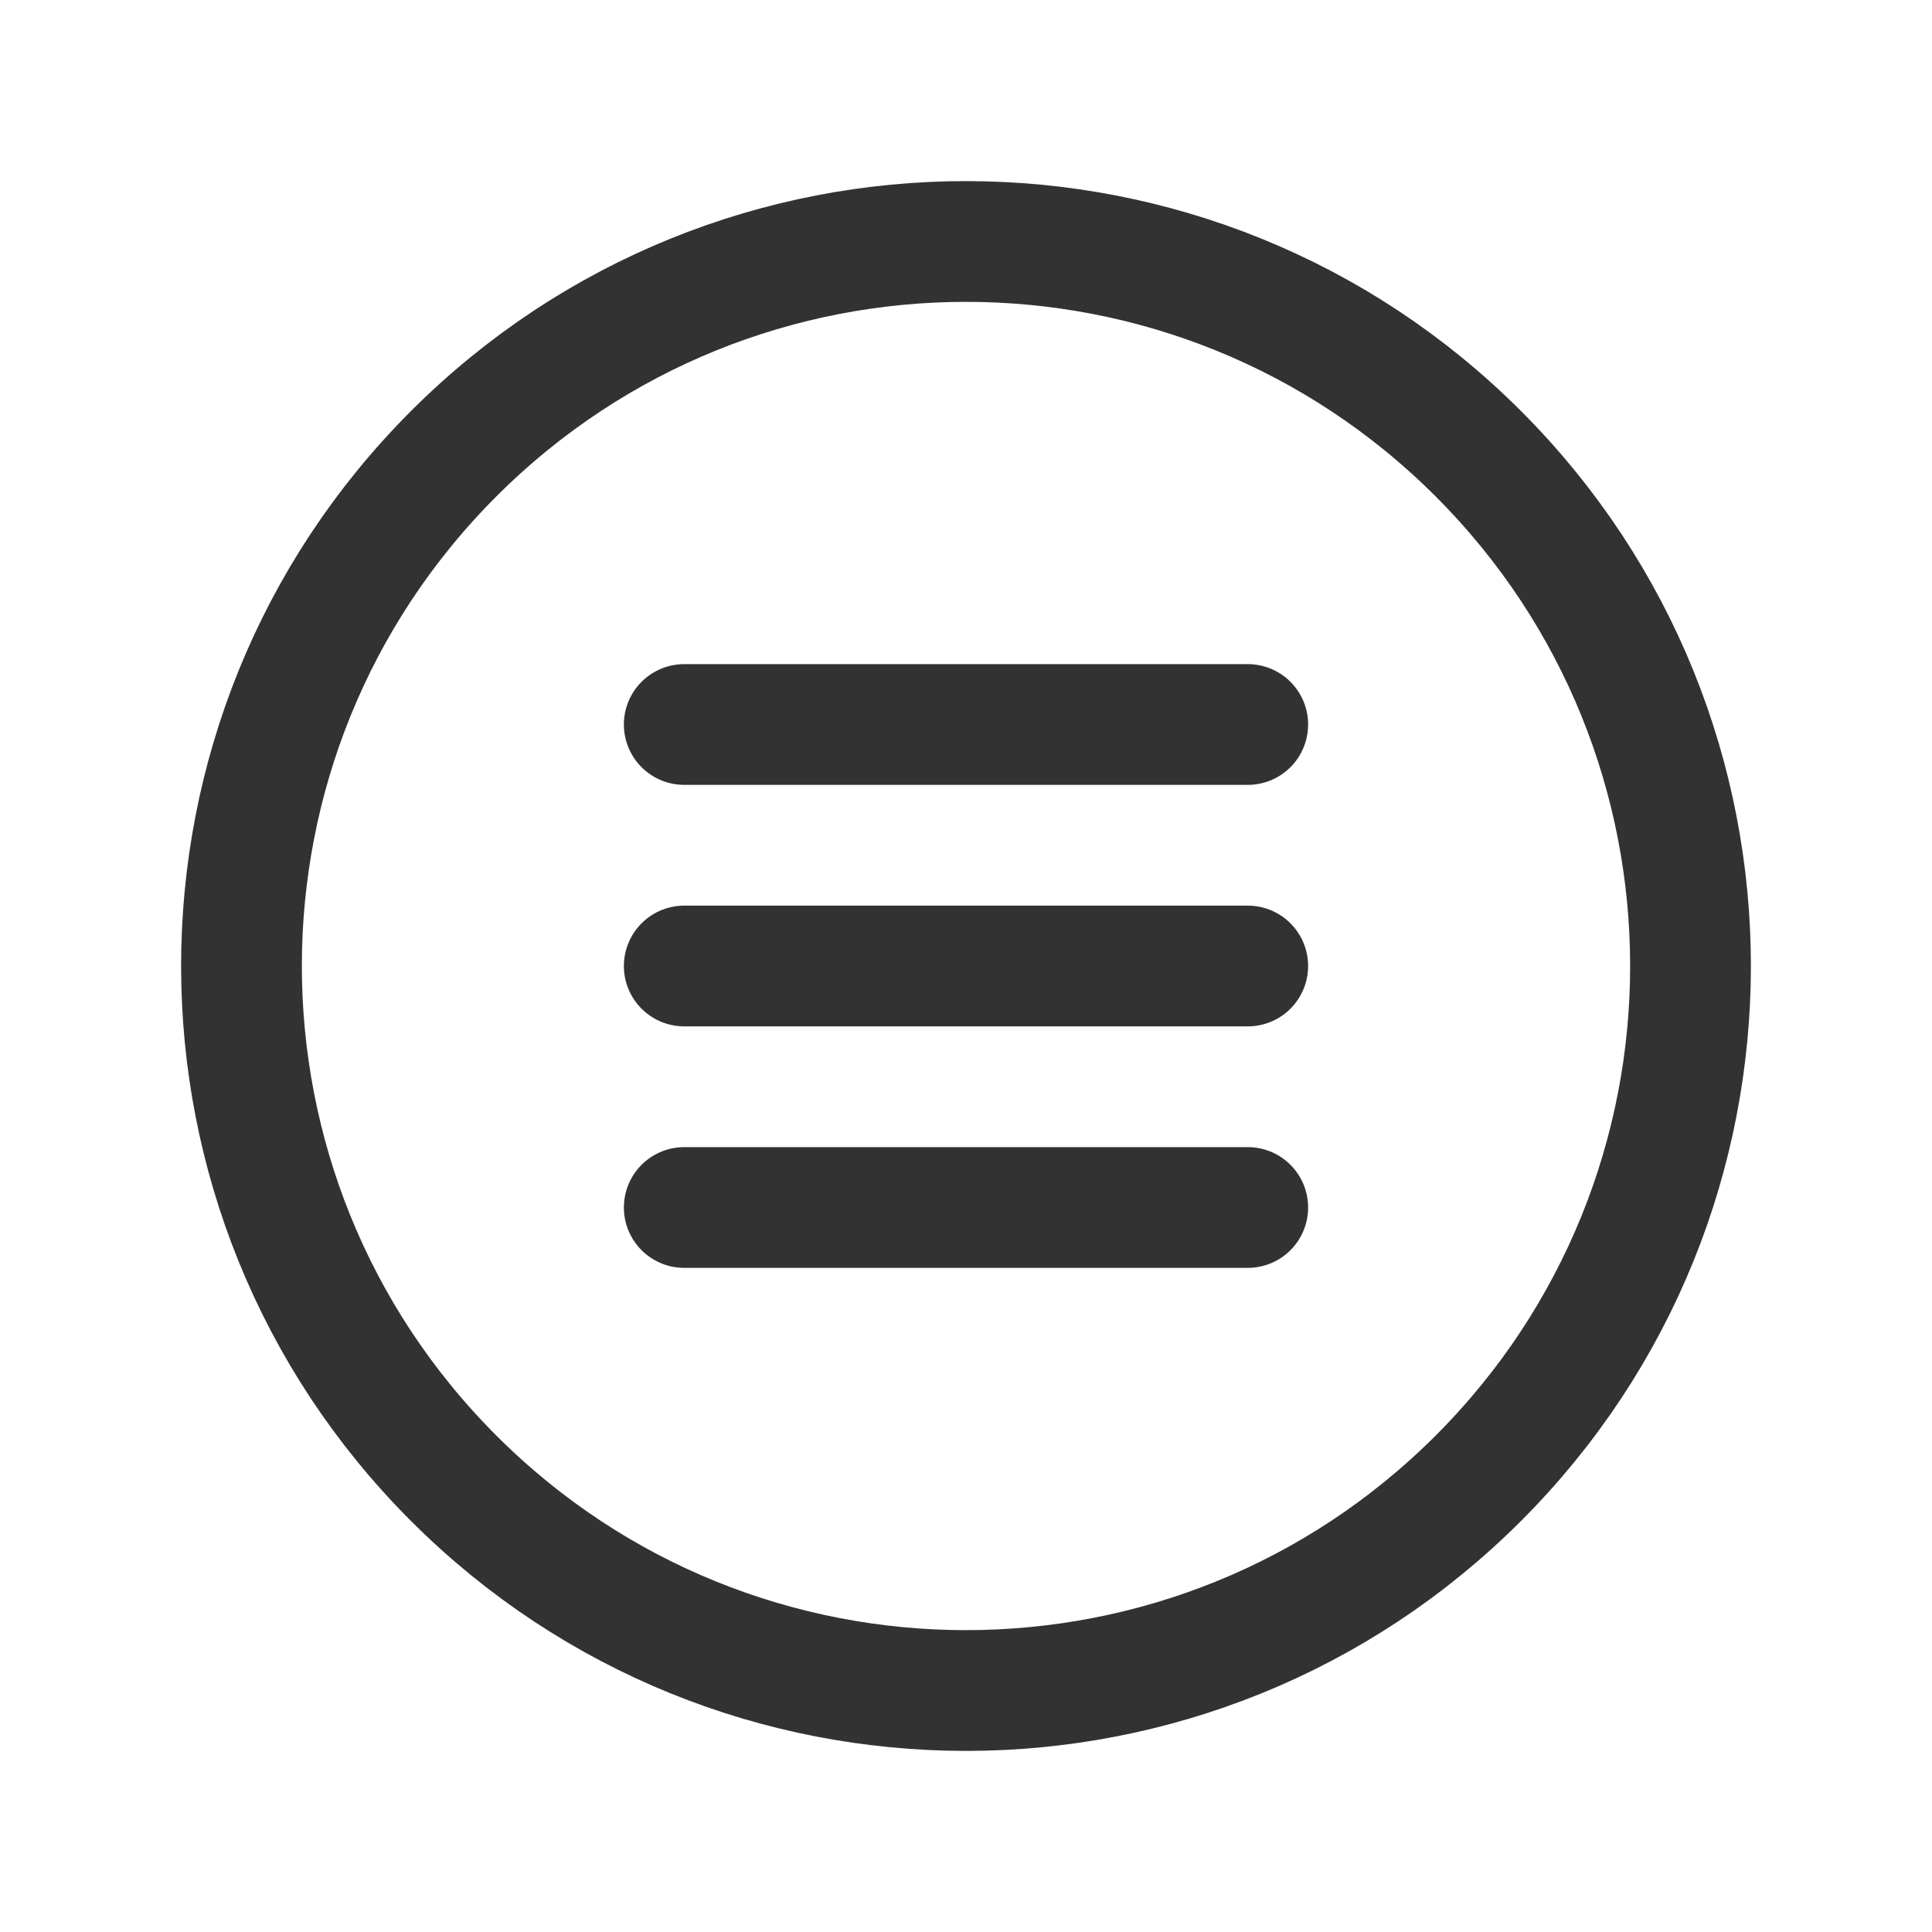
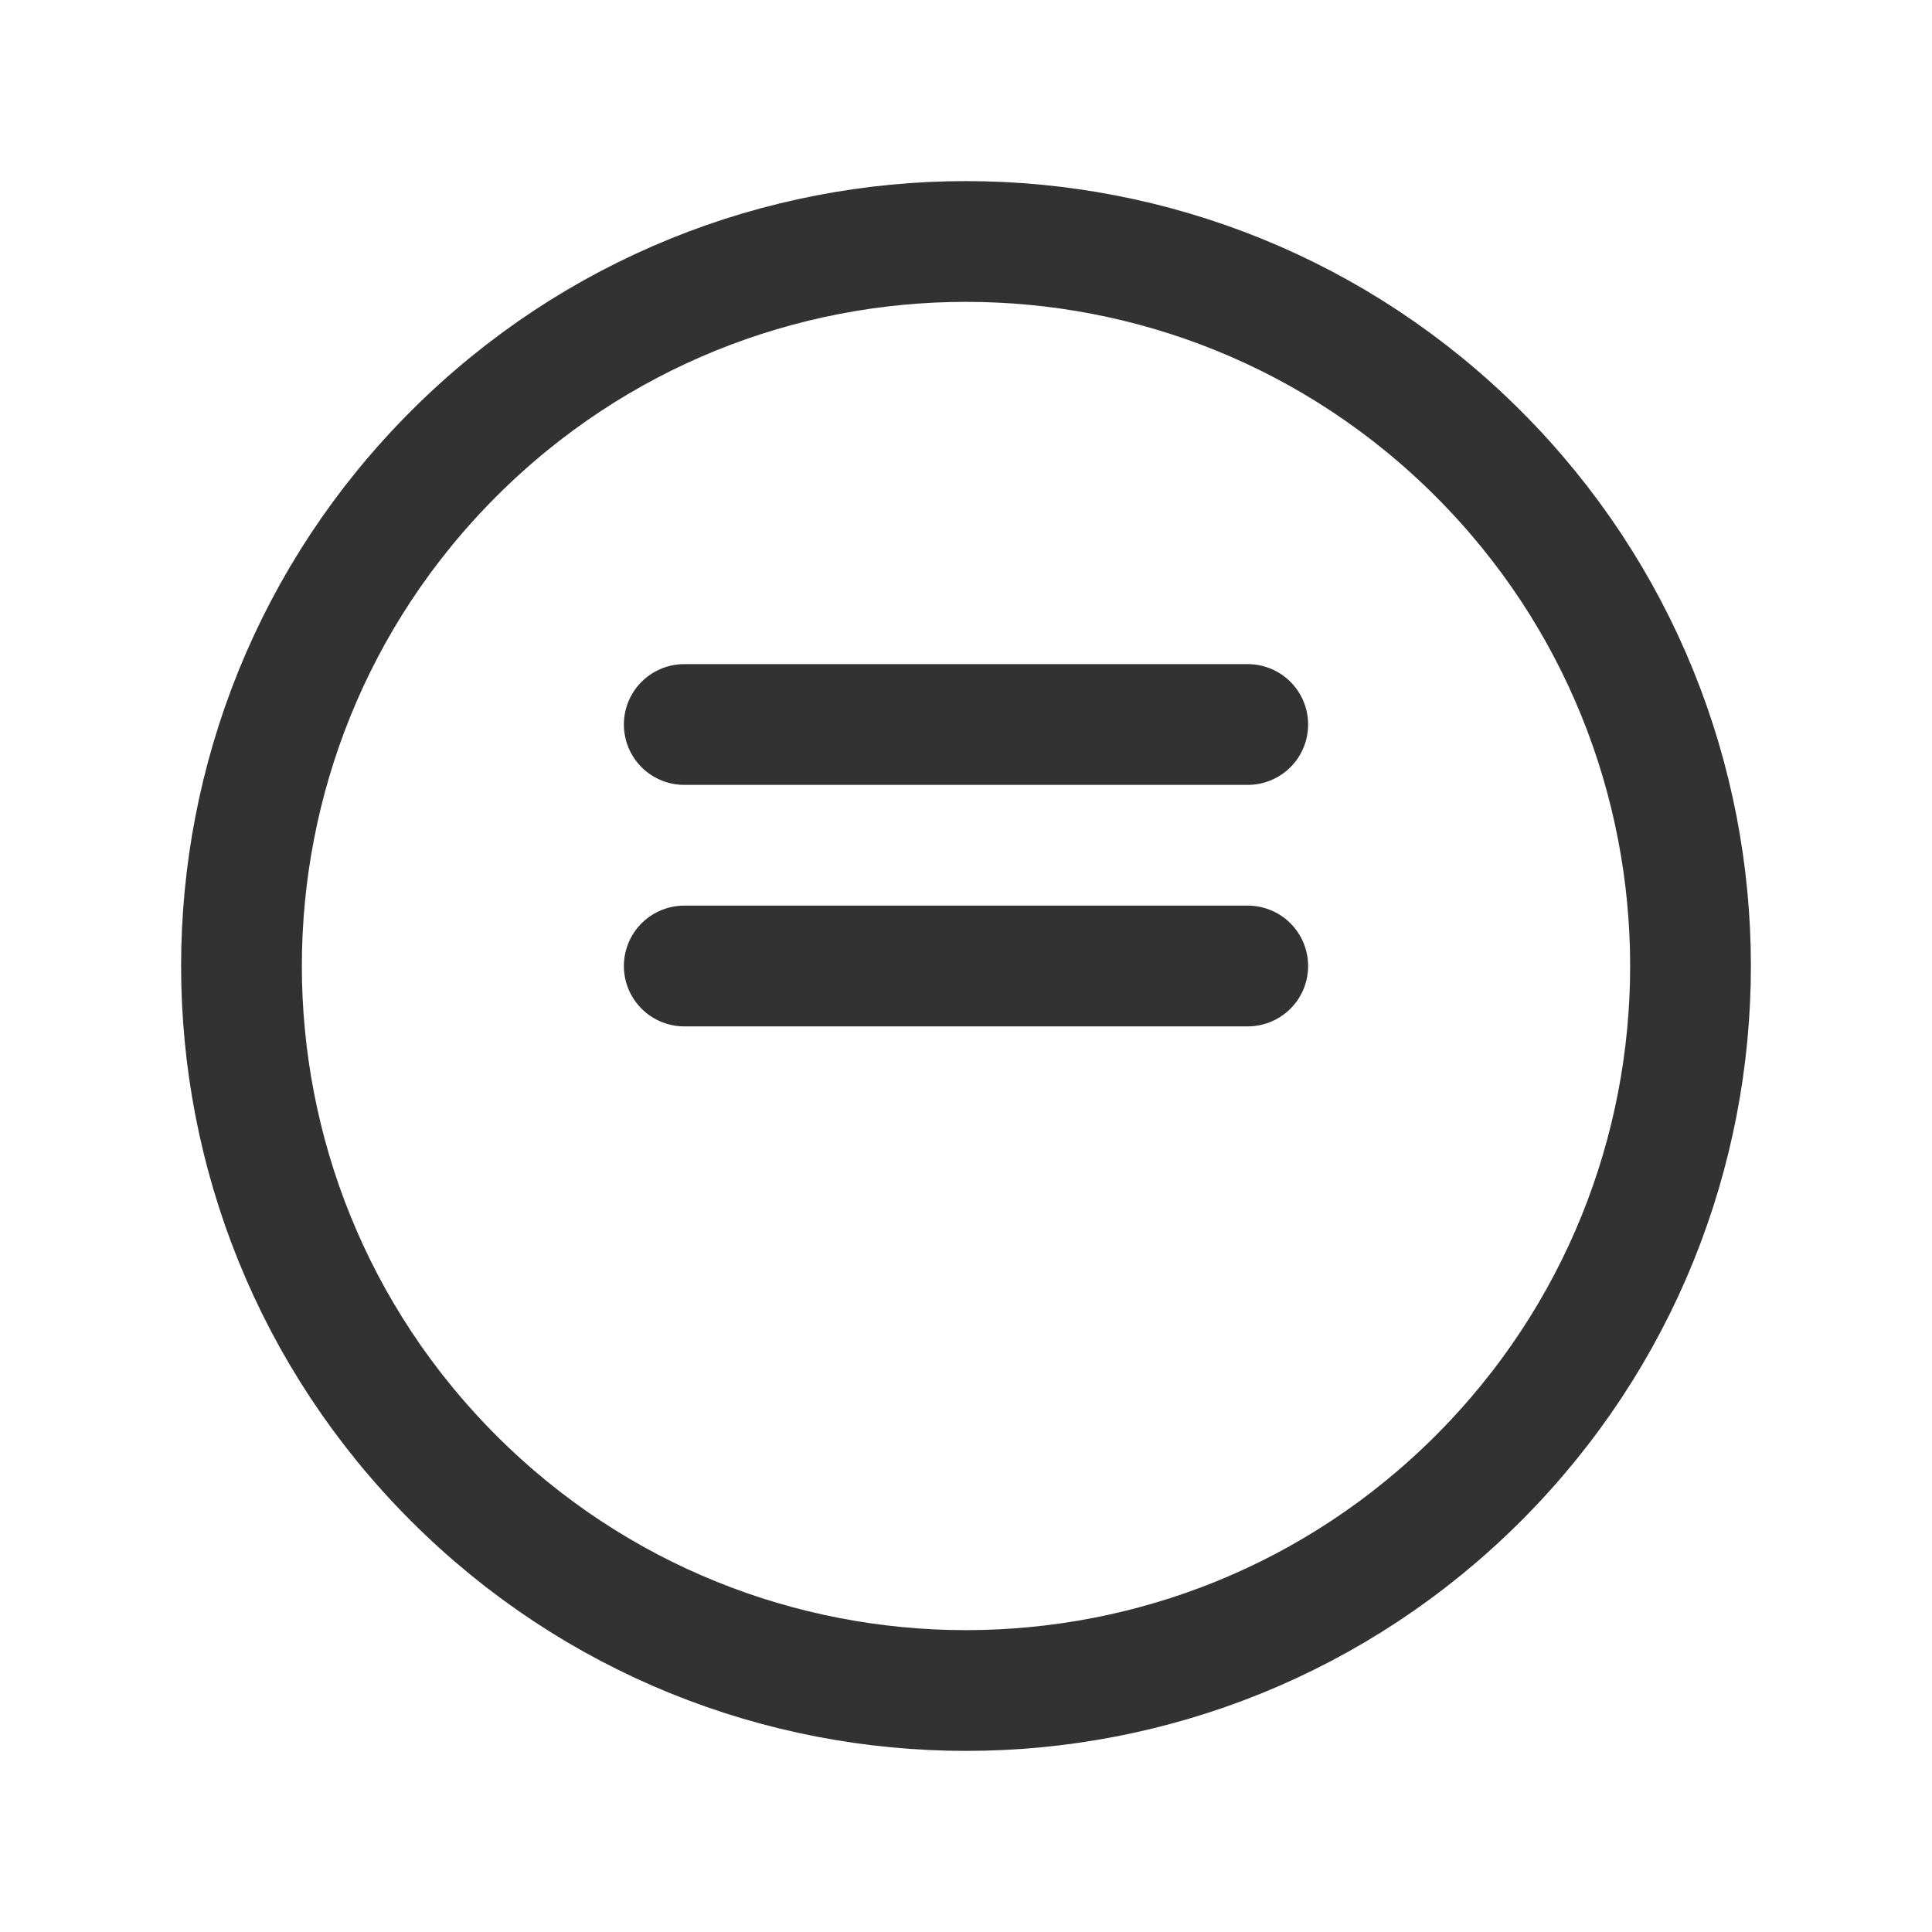
<svg xmlns="http://www.w3.org/2000/svg" width="24" height="24" viewBox="0 0 24 24" fill="none">
  <path d="M18.364 5.636C21.879 9.151 21.879 14.849 18.364 18.364C14.849 21.879 9.151 21.879 5.636 18.364C2.121 14.849 2.121 9.151 5.636 5.636C9.151 2.121 14.849 2.121 18.364 5.636" stroke="#323232" stroke-width="1.5" stroke-linecap="round" stroke-linejoin="round" />
-   <path d="M8.5 15H15.5" stroke="#323232" stroke-width="1.5" stroke-linecap="round" stroke-linejoin="round" />
  <path d="M8.5 12H15.5" stroke="#323232" stroke-width="1.5" stroke-linecap="round" stroke-linejoin="round" />
  <path d="M8.5 9H15.5" stroke="#323232" stroke-width="1.5" stroke-linecap="round" stroke-linejoin="round" />
</svg>